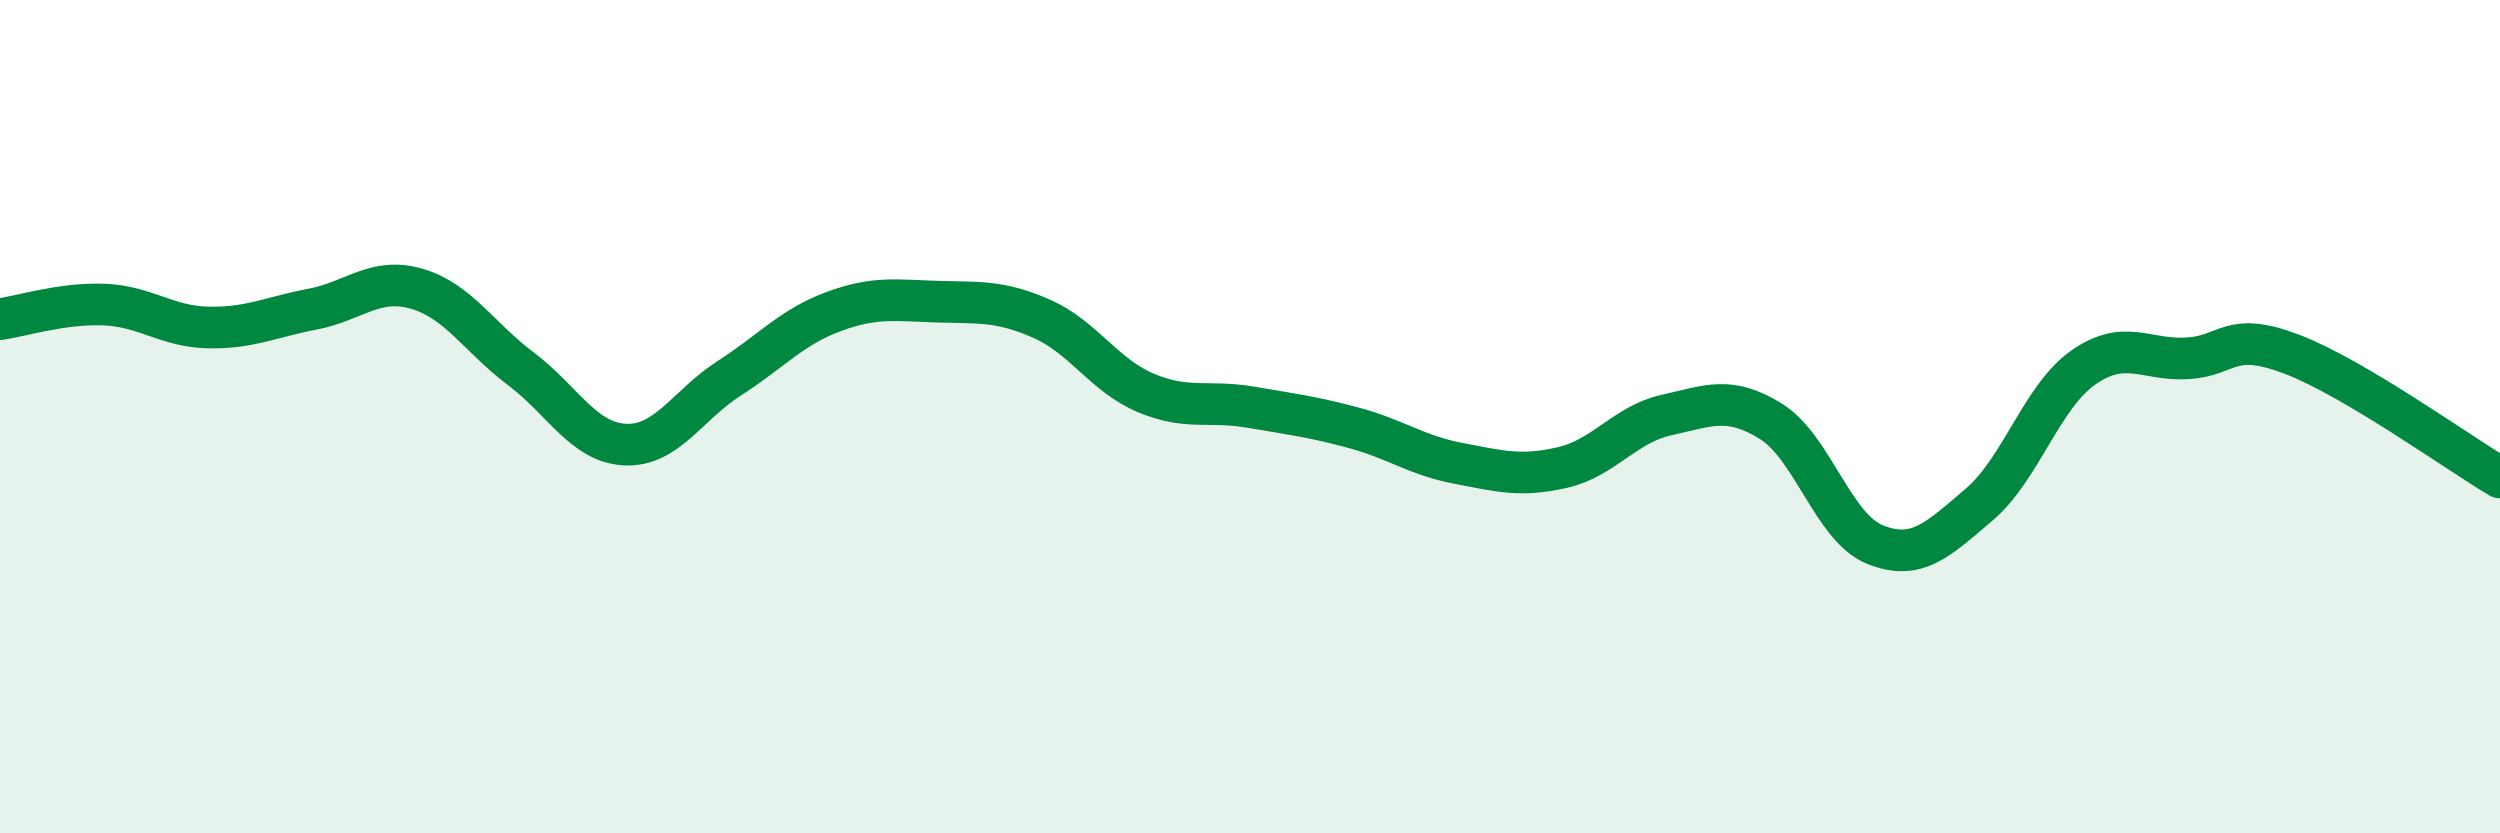
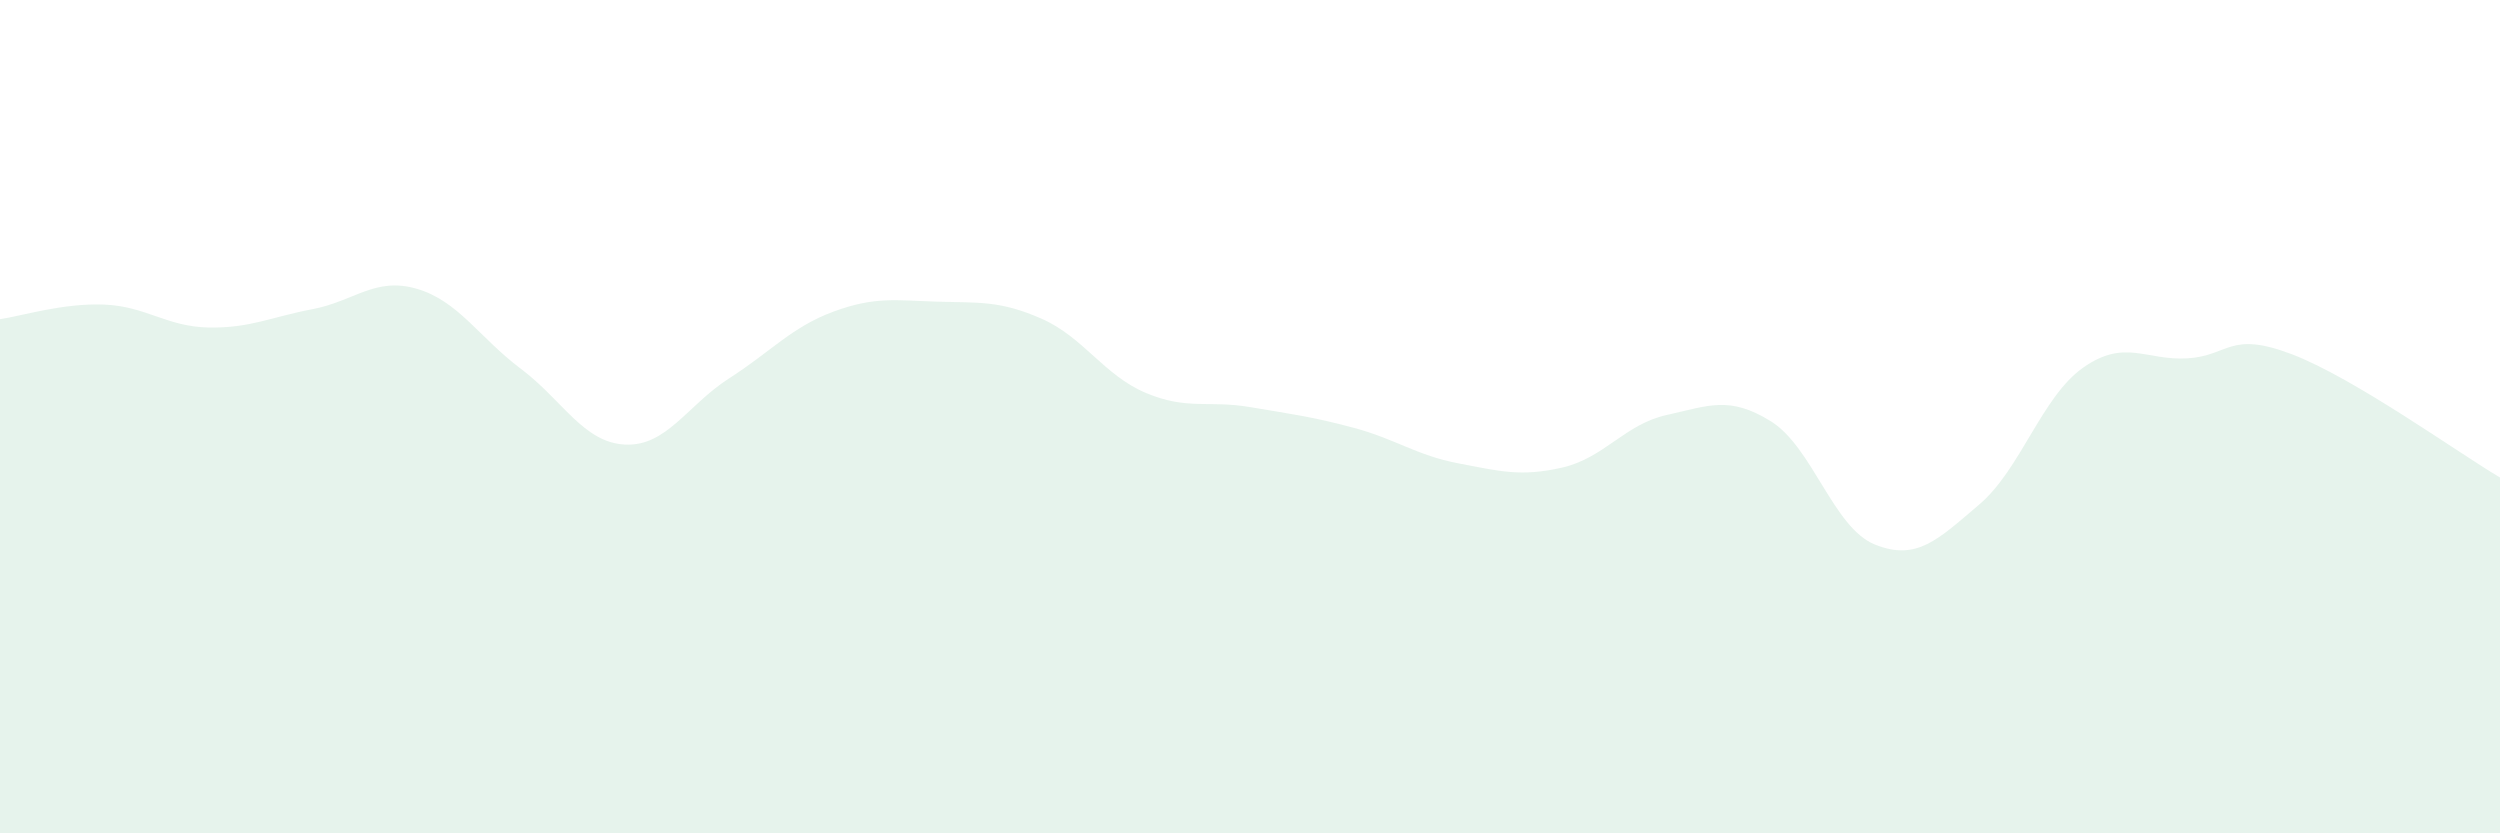
<svg xmlns="http://www.w3.org/2000/svg" width="60" height="20" viewBox="0 0 60 20">
  <path d="M 0,7.66 C 0.5,7.59 1.5,7.27 2.5,7.31 C 3.5,7.35 4,7.84 5,7.86 C 6,7.88 6.5,7.61 7.5,7.42 C 8.5,7.23 9,6.64 10,6.93 C 11,7.22 11.5,8.1 12.5,8.85 C 13.5,9.6 14,10.62 15,10.67 C 16,10.72 16.5,9.72 17.5,9.08 C 18.5,8.44 19,7.85 20,7.48 C 21,7.11 21.5,7.21 22.5,7.24 C 23.5,7.27 24,7.21 25,7.65 C 26,8.09 26.5,9.01 27.5,9.43 C 28.5,9.85 29,9.6 30,9.77 C 31,9.94 31.5,10 32.5,10.27 C 33.5,10.54 34,10.93 35,11.12 C 36,11.31 36.5,11.45 37.5,11.22 C 38.5,10.99 39,10.18 40,9.96 C 41,9.74 41.5,9.49 42.5,10.11 C 43.5,10.73 44,12.67 45,13.07 C 46,13.47 46.5,12.96 47.5,12.11 C 48.5,11.26 49,9.52 50,8.82 C 51,8.12 51.5,8.66 52.5,8.6 C 53.5,8.54 53.5,7.93 55,8.5 C 56.5,9.07 59,10.87 60,11.46L60 20L0 20Z" fill="#008740" opacity="0.1" stroke-linecap="round" stroke-linejoin="round" />
-   <path d="M 0,7.66 C 0.5,7.59 1.5,7.27 2.5,7.31 C 3.5,7.35 4,7.84 5,7.86 C 6,7.88 6.5,7.61 7.5,7.42 C 8.5,7.23 9,6.64 10,6.93 C 11,7.22 11.5,8.1 12.5,8.85 C 13.5,9.6 14,10.62 15,10.67 C 16,10.72 16.5,9.72 17.5,9.08 C 18.5,8.44 19,7.85 20,7.48 C 21,7.11 21.5,7.21 22.5,7.24 C 23.5,7.27 24,7.21 25,7.65 C 26,8.09 26.5,9.01 27.5,9.43 C 28.5,9.85 29,9.6 30,9.77 C 31,9.94 31.5,10 32.5,10.27 C 33.5,10.54 34,10.93 35,11.12 C 36,11.31 36.5,11.45 37.5,11.22 C 38.5,10.99 39,10.18 40,9.96 C 41,9.74 41.5,9.49 42.5,10.11 C 43.5,10.73 44,12.67 45,13.07 C 46,13.47 46.5,12.96 47.5,12.11 C 48.5,11.26 49,9.52 50,8.82 C 51,8.12 51.5,8.66 52.5,8.6 C 53.5,8.54 53.5,7.93 55,8.5 C 56.5,9.07 59,10.87 60,11.46" stroke="#008740" stroke-width="1" fill="none" stroke-linecap="round" stroke-linejoin="round" />
</svg>